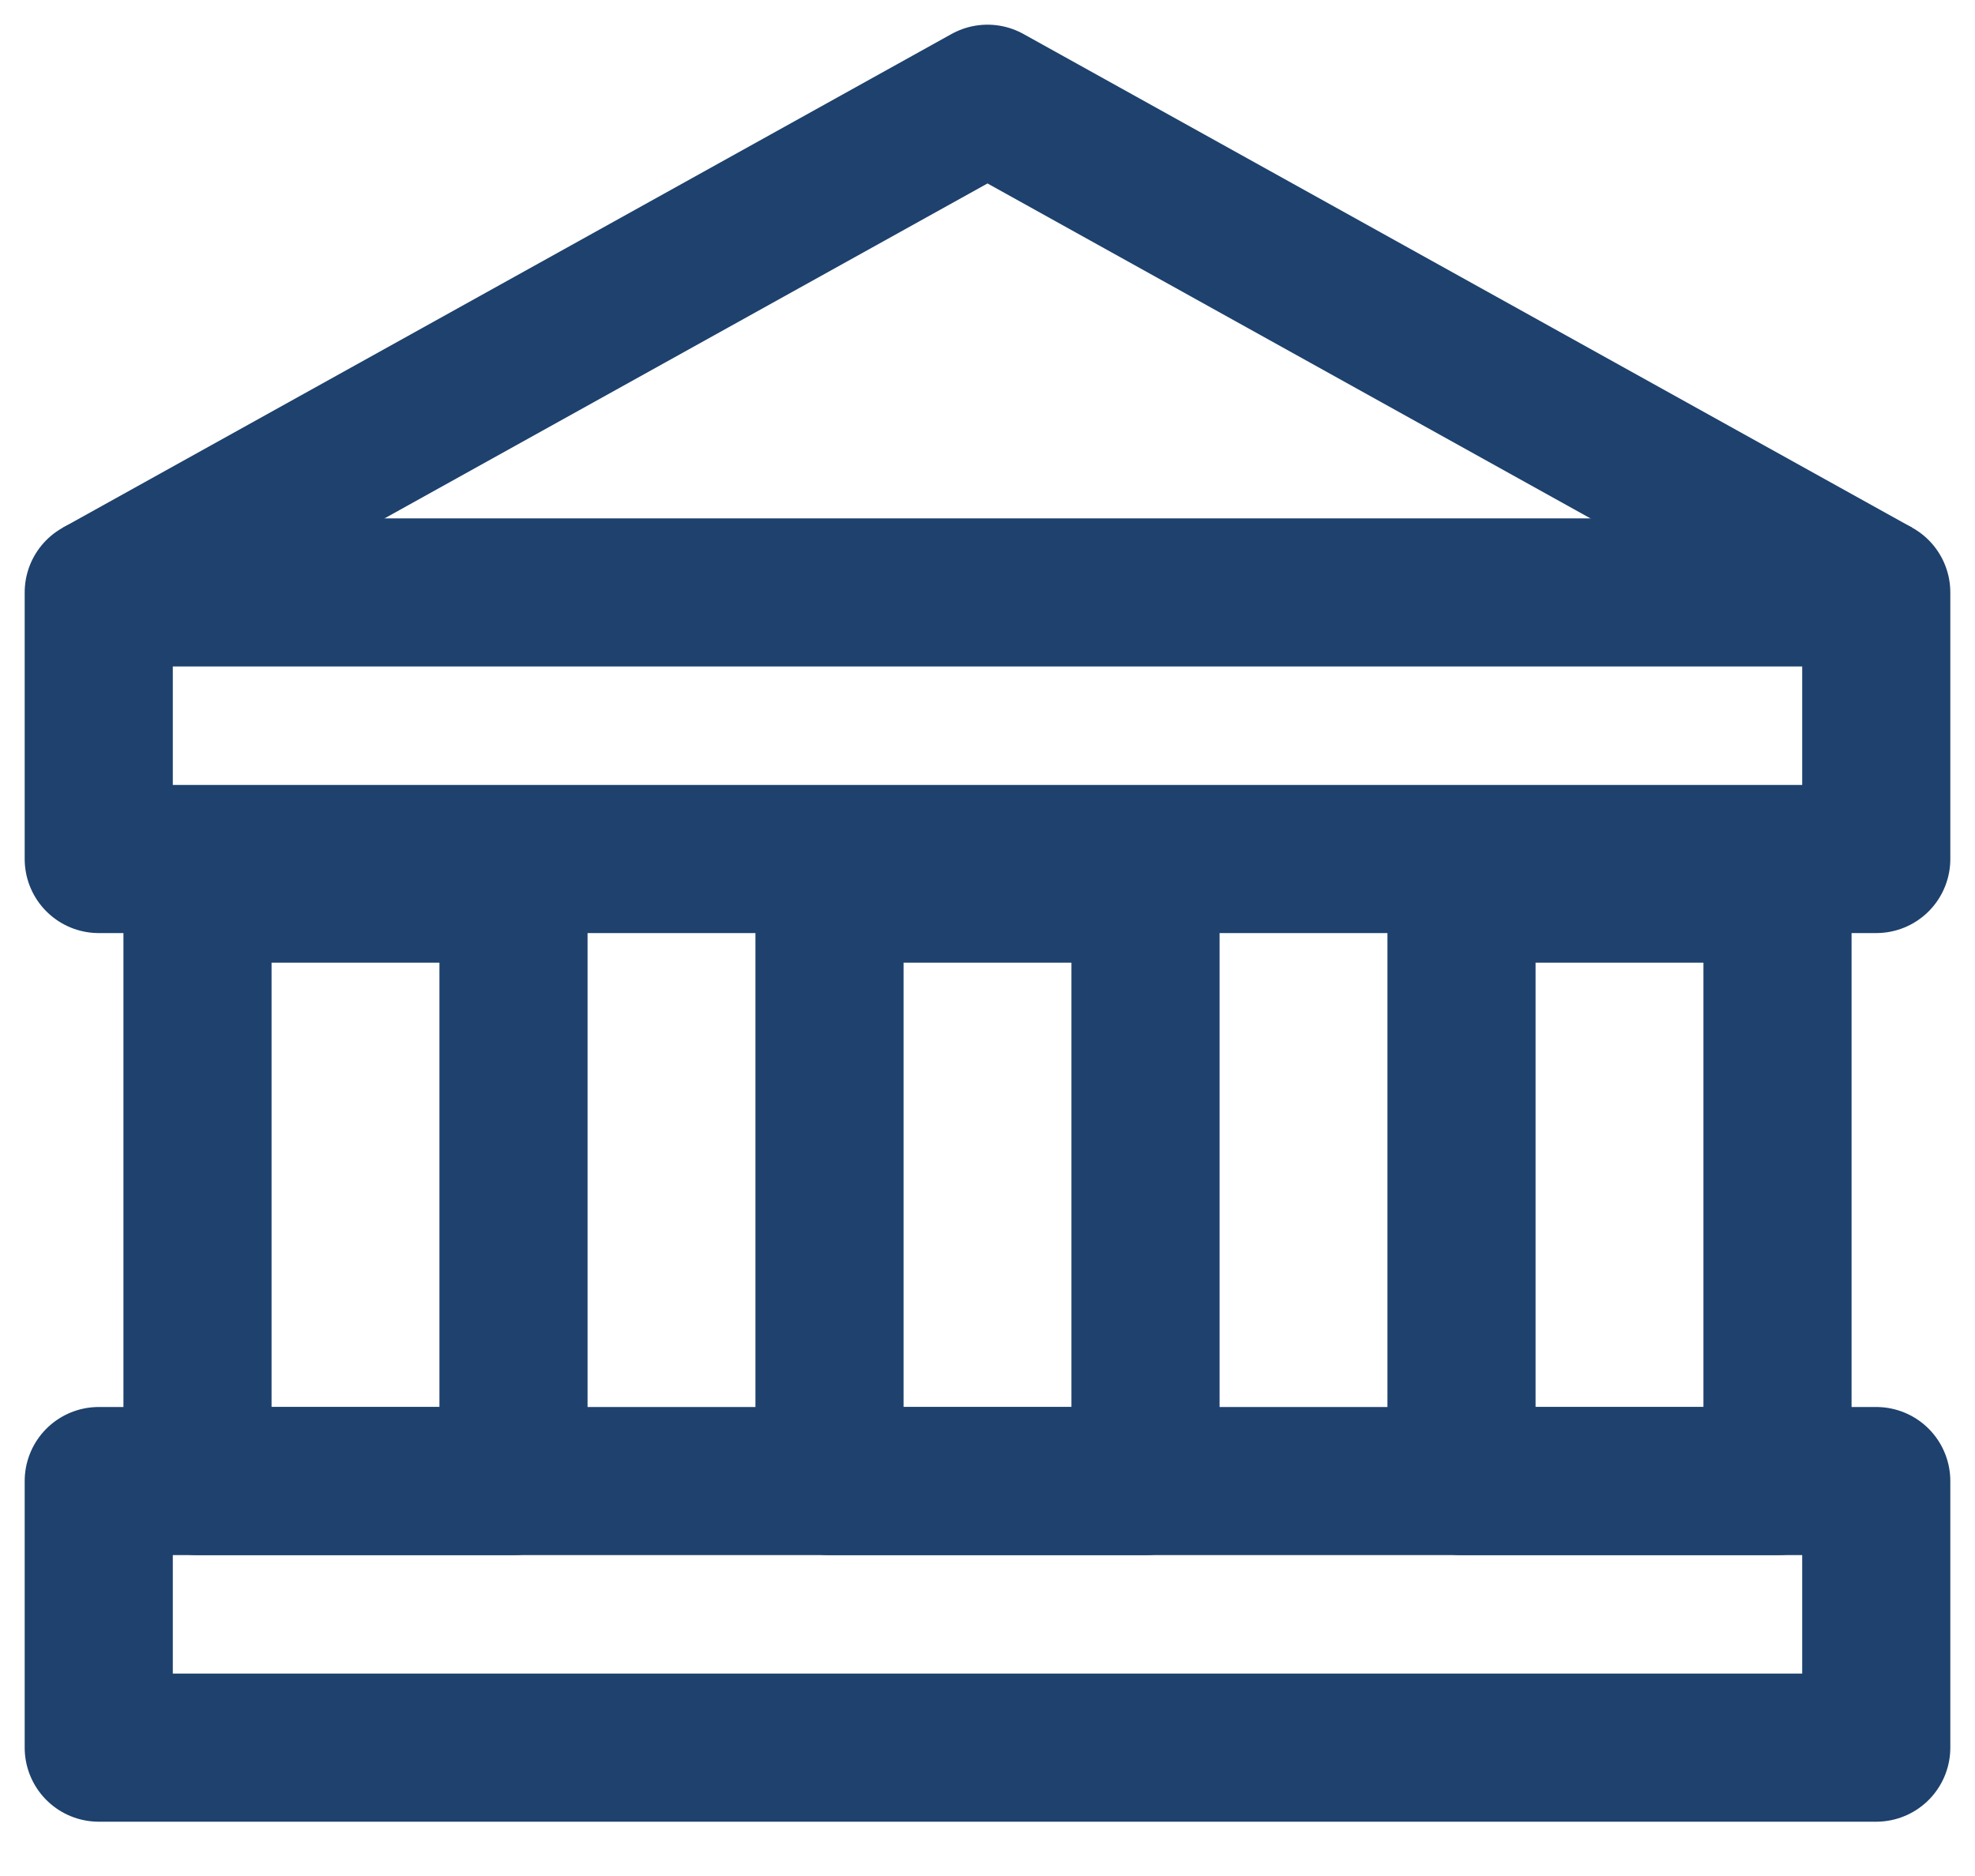
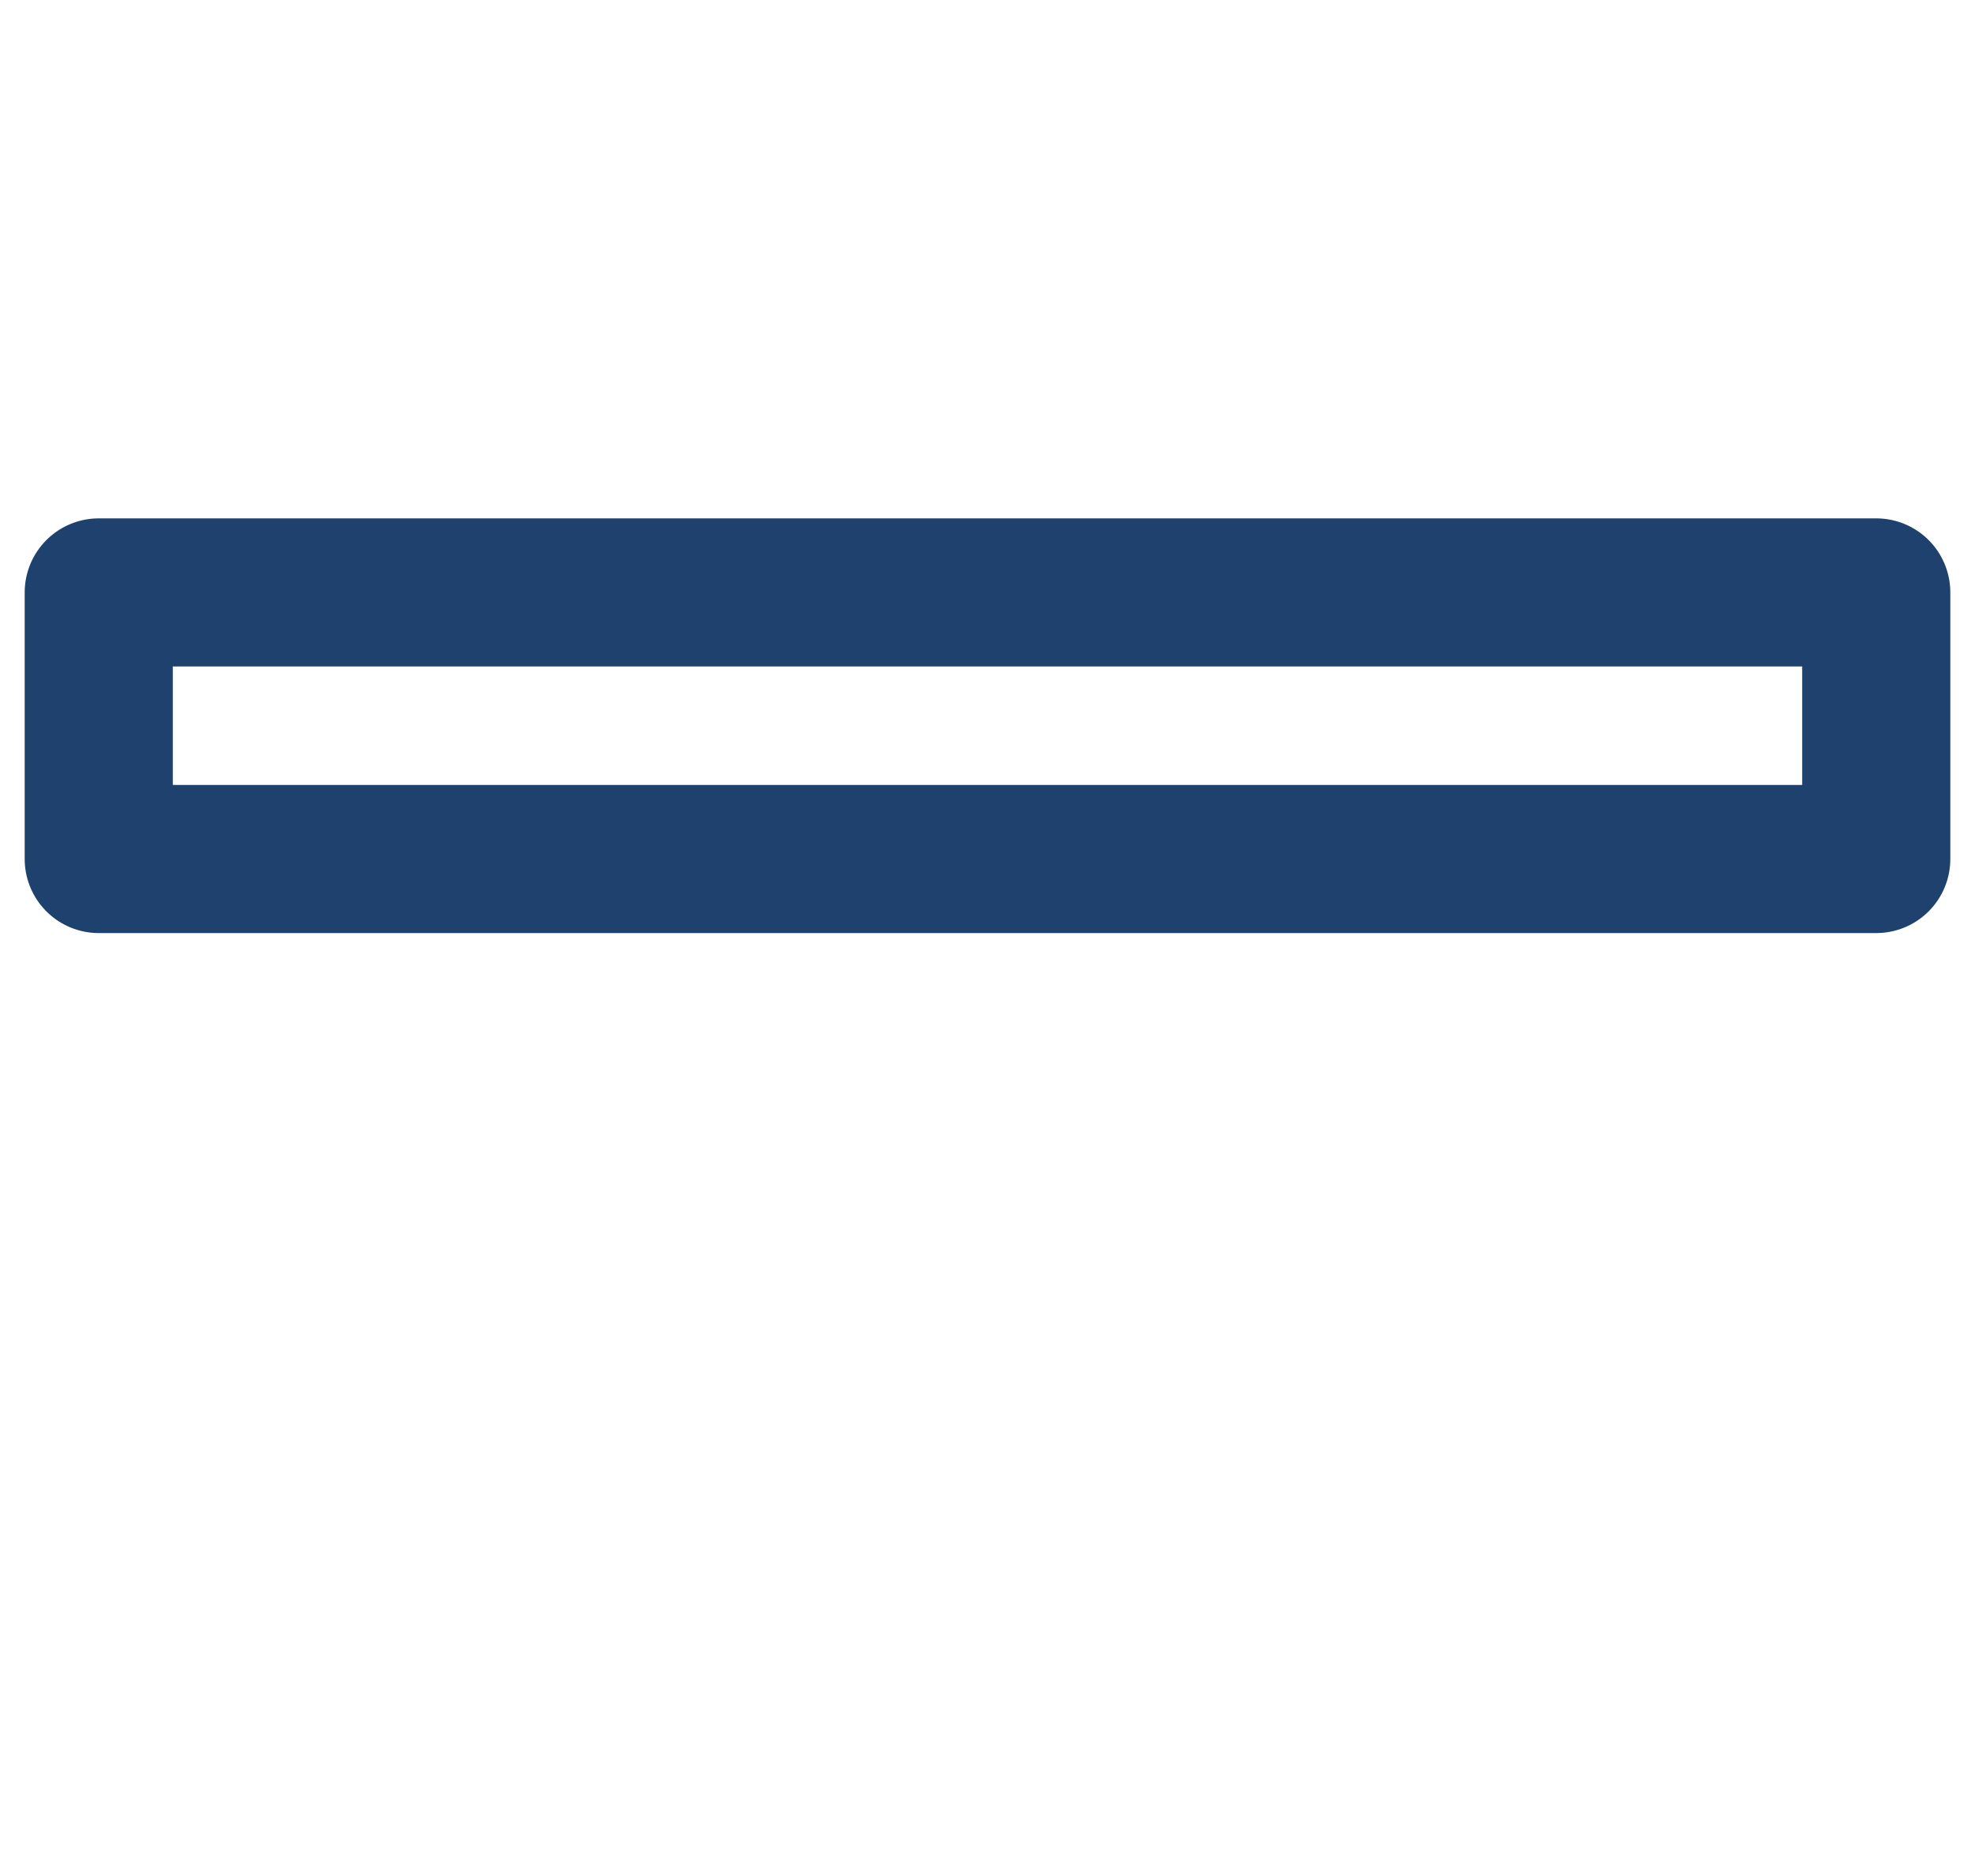
<svg xmlns="http://www.w3.org/2000/svg" width="20" height="19" viewBox="0 0 20 19" fill="none">
  <rect x="1" y="6" width="18" height="2.7" stroke="#1E416D" stroke-width="1.5" stroke-linejoin="round" />
-   <rect x="1" y="15" width="18" height="2.7" stroke="#1E416D" stroke-width="1.5" stroke-linejoin="round" />
-   <rect x="11.6" y="9" width="6" height="3.2" transform="rotate(90 11.6 9)" stroke="#1E416D" stroke-width="1.5" stroke-linejoin="round" />
-   <rect x="5.2" y="9" width="6" height="3.2" transform="rotate(90 5.2 9)" stroke="#1E416D" stroke-width="1.5" stroke-linejoin="round" />
-   <rect x="18" y="9" width="6" height="3.2" transform="rotate(90 18 9)" stroke="#1E416D" stroke-width="1.5" stroke-linejoin="round" />
-   <path d="M1 6L10 1L19 6" stroke="#1E416D" stroke-width="1.5" stroke-linejoin="round" />
</svg>